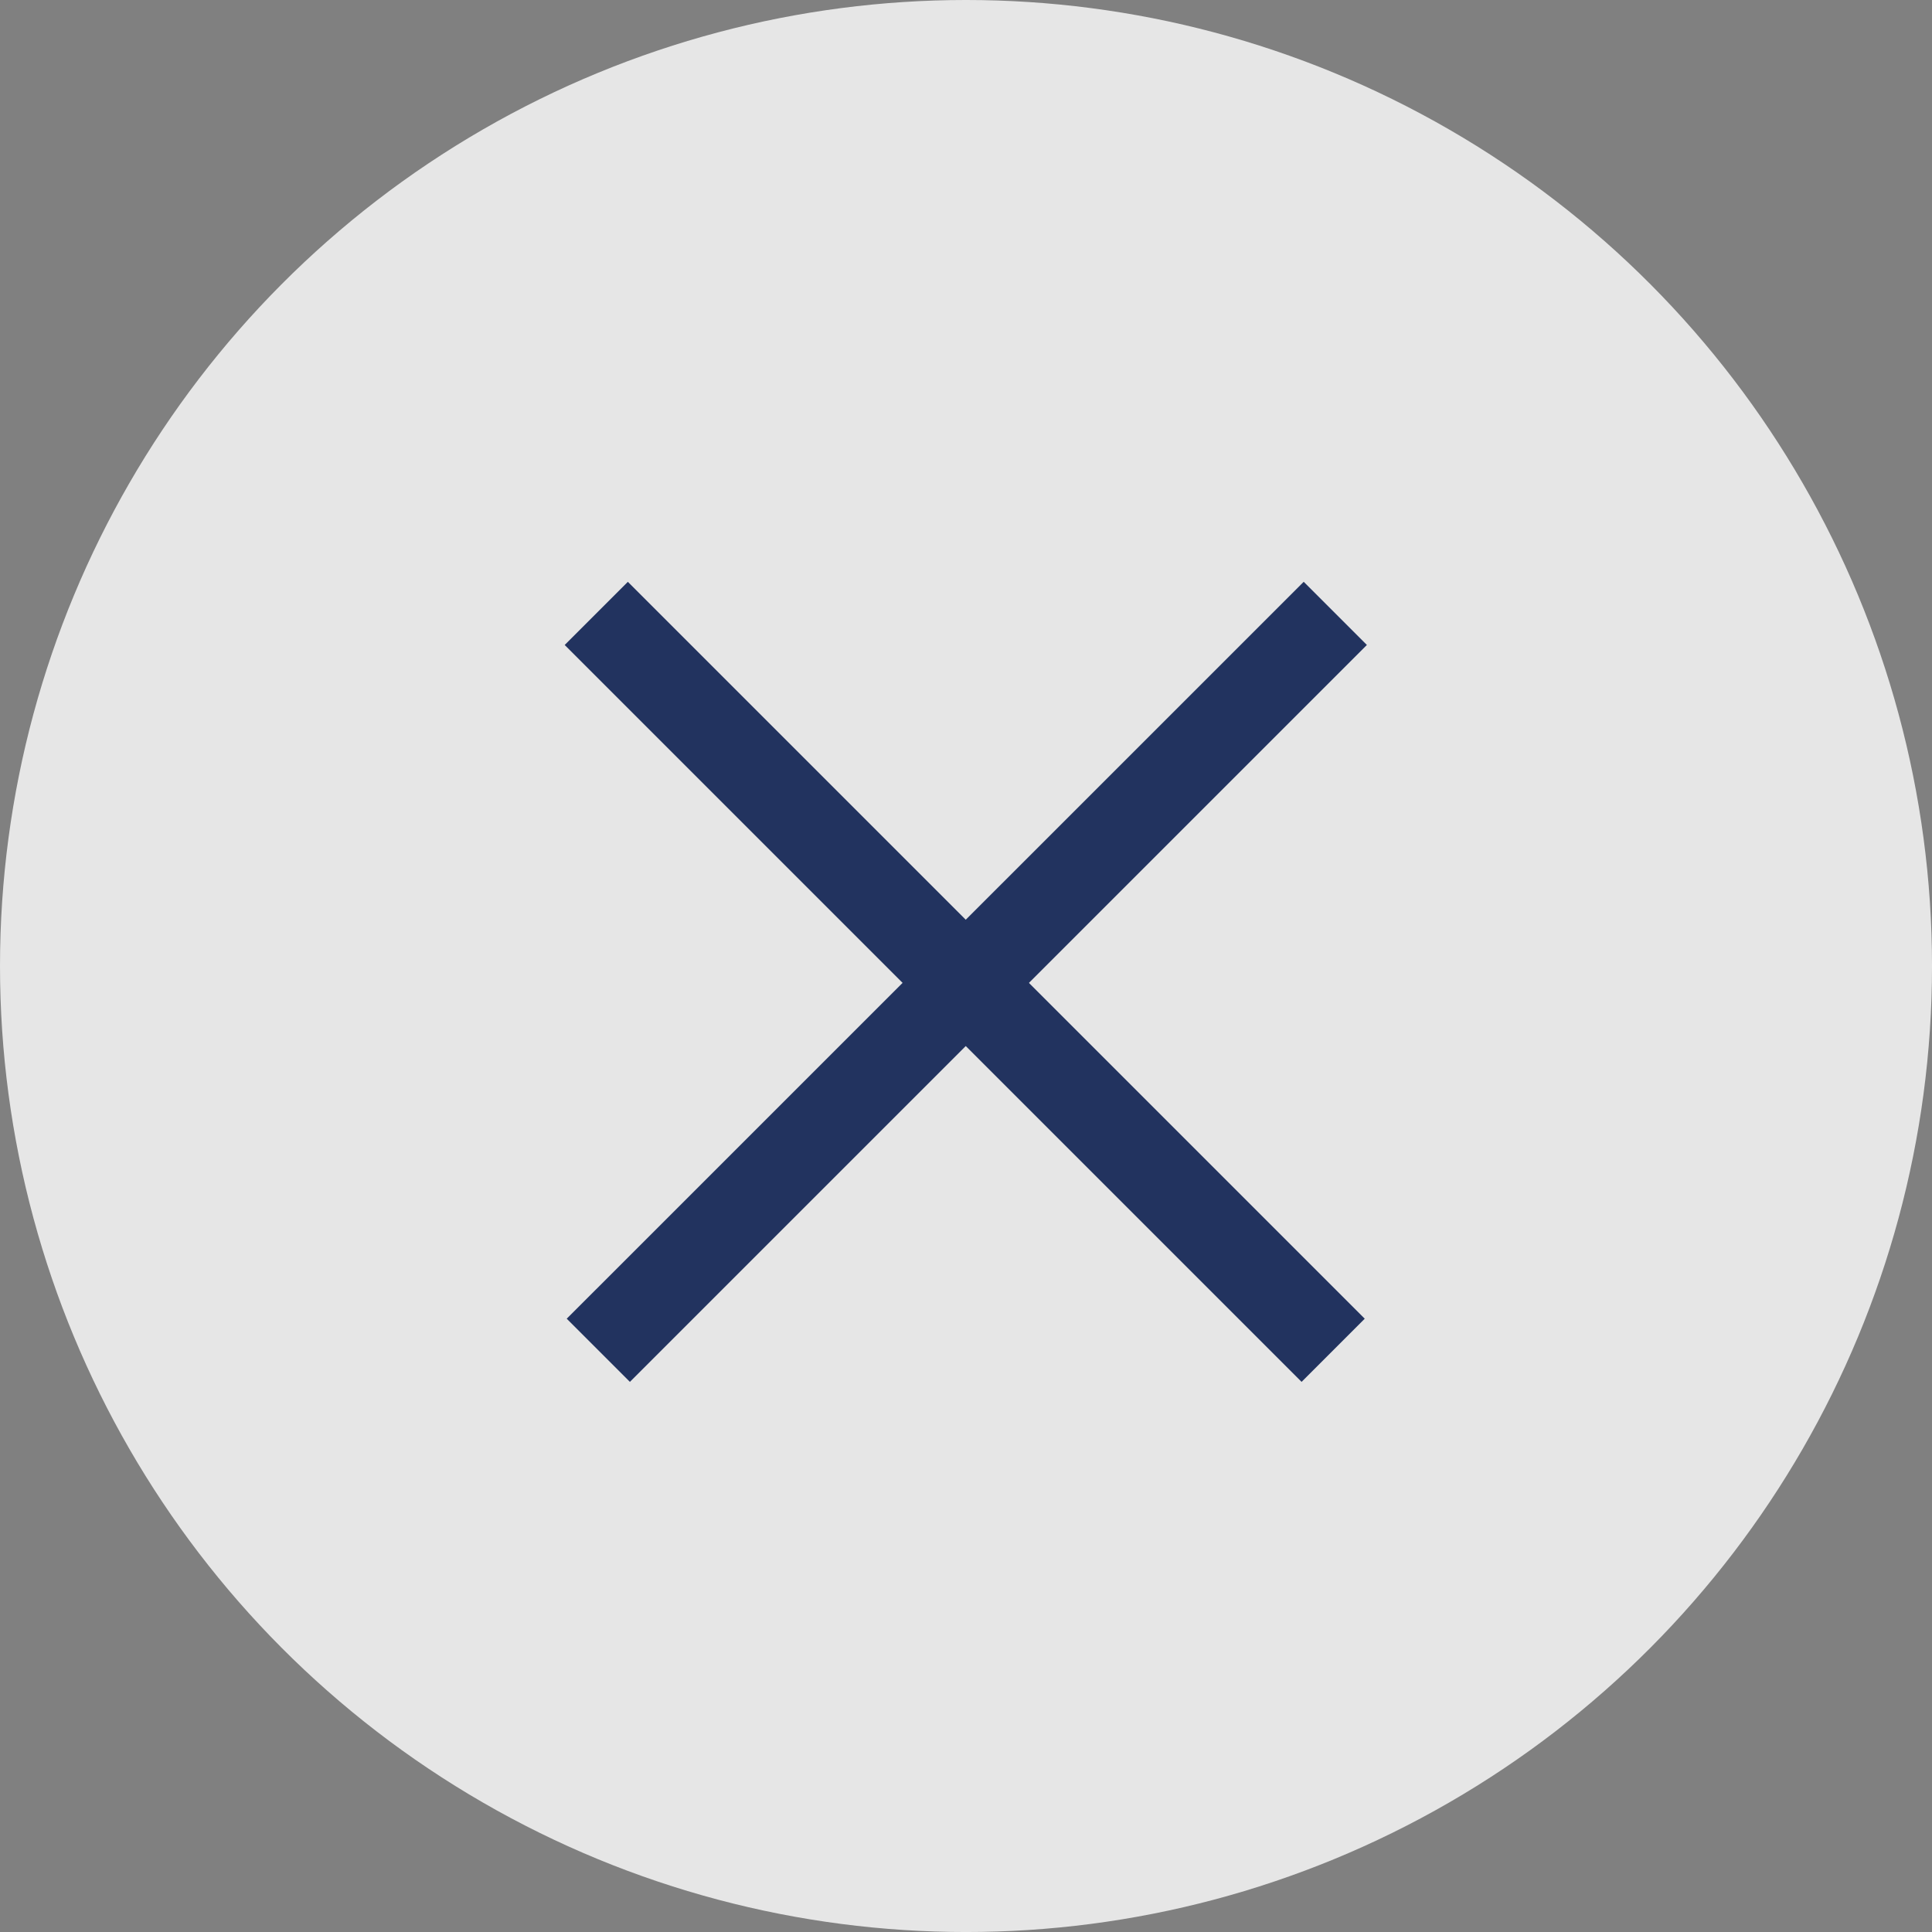
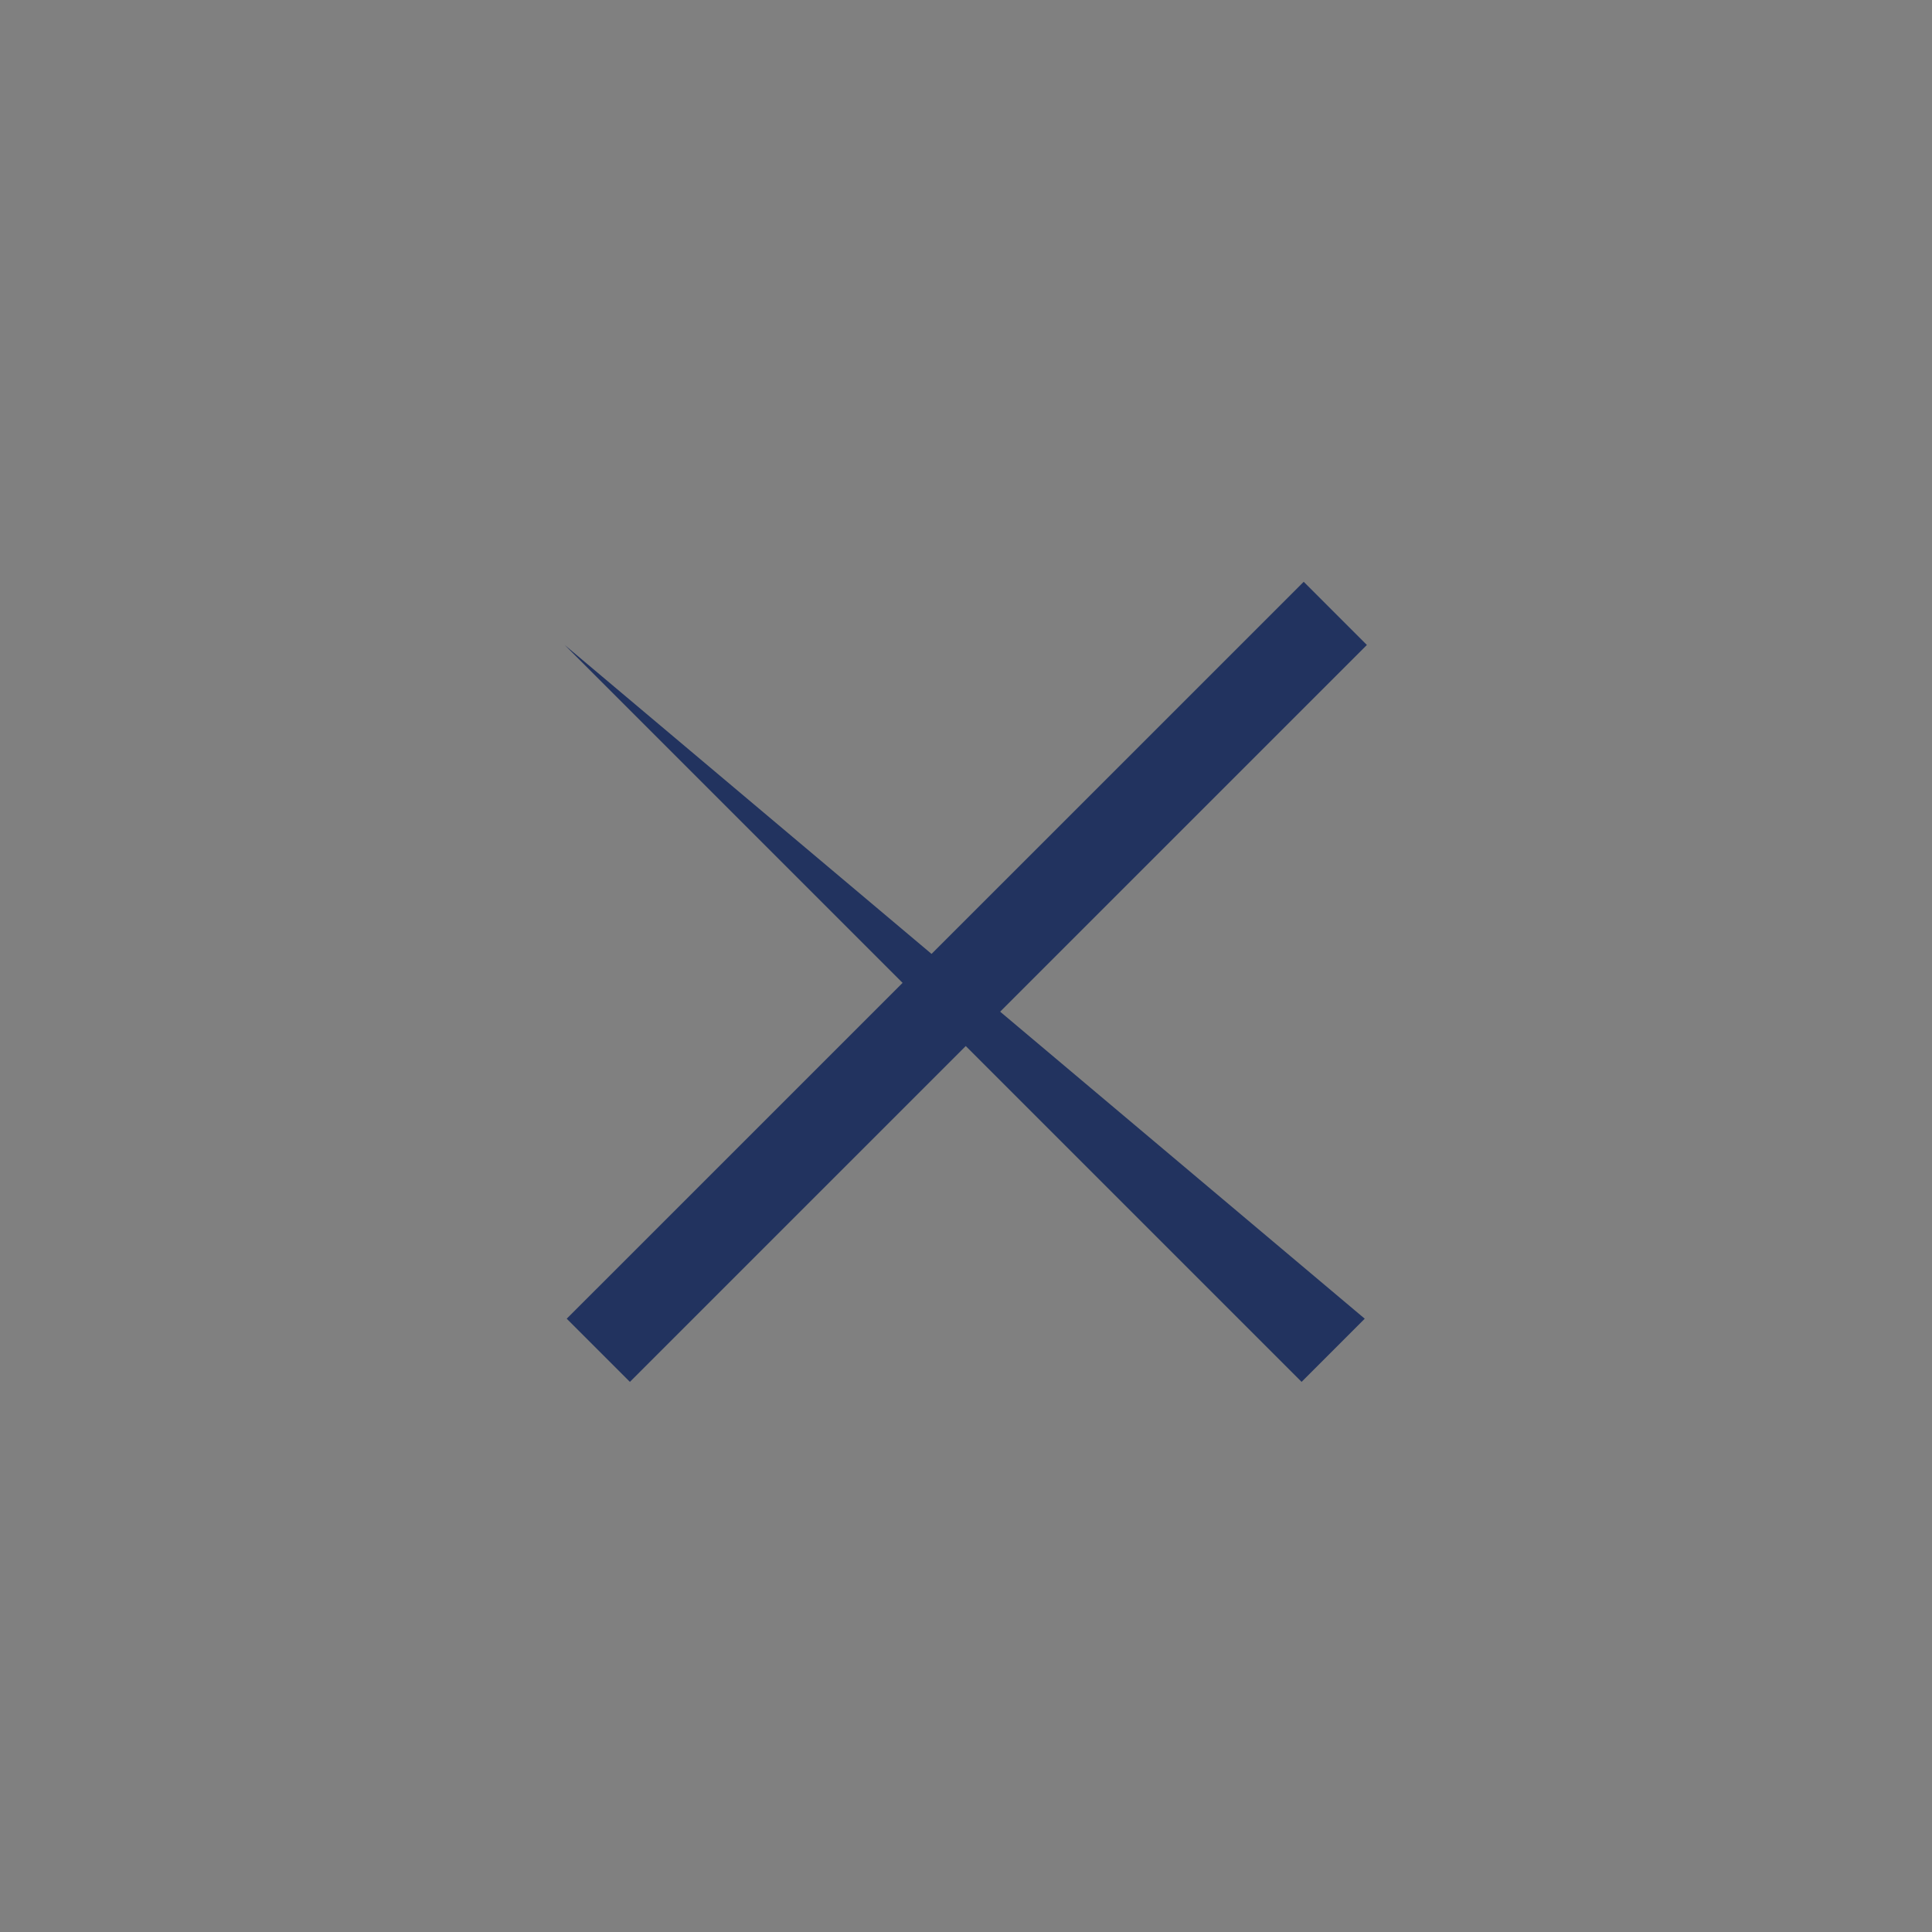
<svg xmlns="http://www.w3.org/2000/svg" id="btn_modal_close" width="100.125" height="100.125" viewBox="0 0 100.125 100.125">
  <rect x="0" y="0" width="100.125" height="100.125" fill="#808080" stroke="none" />
  <defs>
    <style>
      .cls-1 {
        fill: #fff;
        opacity: 0.8;
      }

      .cls-2 {
        fill: #22335f;
        fill-rule: evenodd;
      }
    </style>
  </defs>
-   <circle id="楕円形_1067" data-name="楕円形 1067" class="cls-1" cx="50.063" cy="50.063" r="50.063" />
  <path id="長方形_1074" data-name="長方形 1074" class="cls-2" d="M685.22,61.371l3.274,3.273L650.3,102.834l-3.274-3.274Z" transform="translate(-617.656 -31.219)" />
-   <path id="長方形_1074_のコピー" data-name="長方形 1074 のコピー" class="cls-2" d="M688.383,99.56l-3.273,3.274L646.921,64.645l3.273-3.273Z" transform="translate(-617.656 -31.219)" />
+   <path id="長方形_1074_のコピー" data-name="長方形 1074 のコピー" class="cls-2" d="M688.383,99.56l-3.273,3.274L646.921,64.645Z" transform="translate(-617.656 -31.219)" />
</svg>